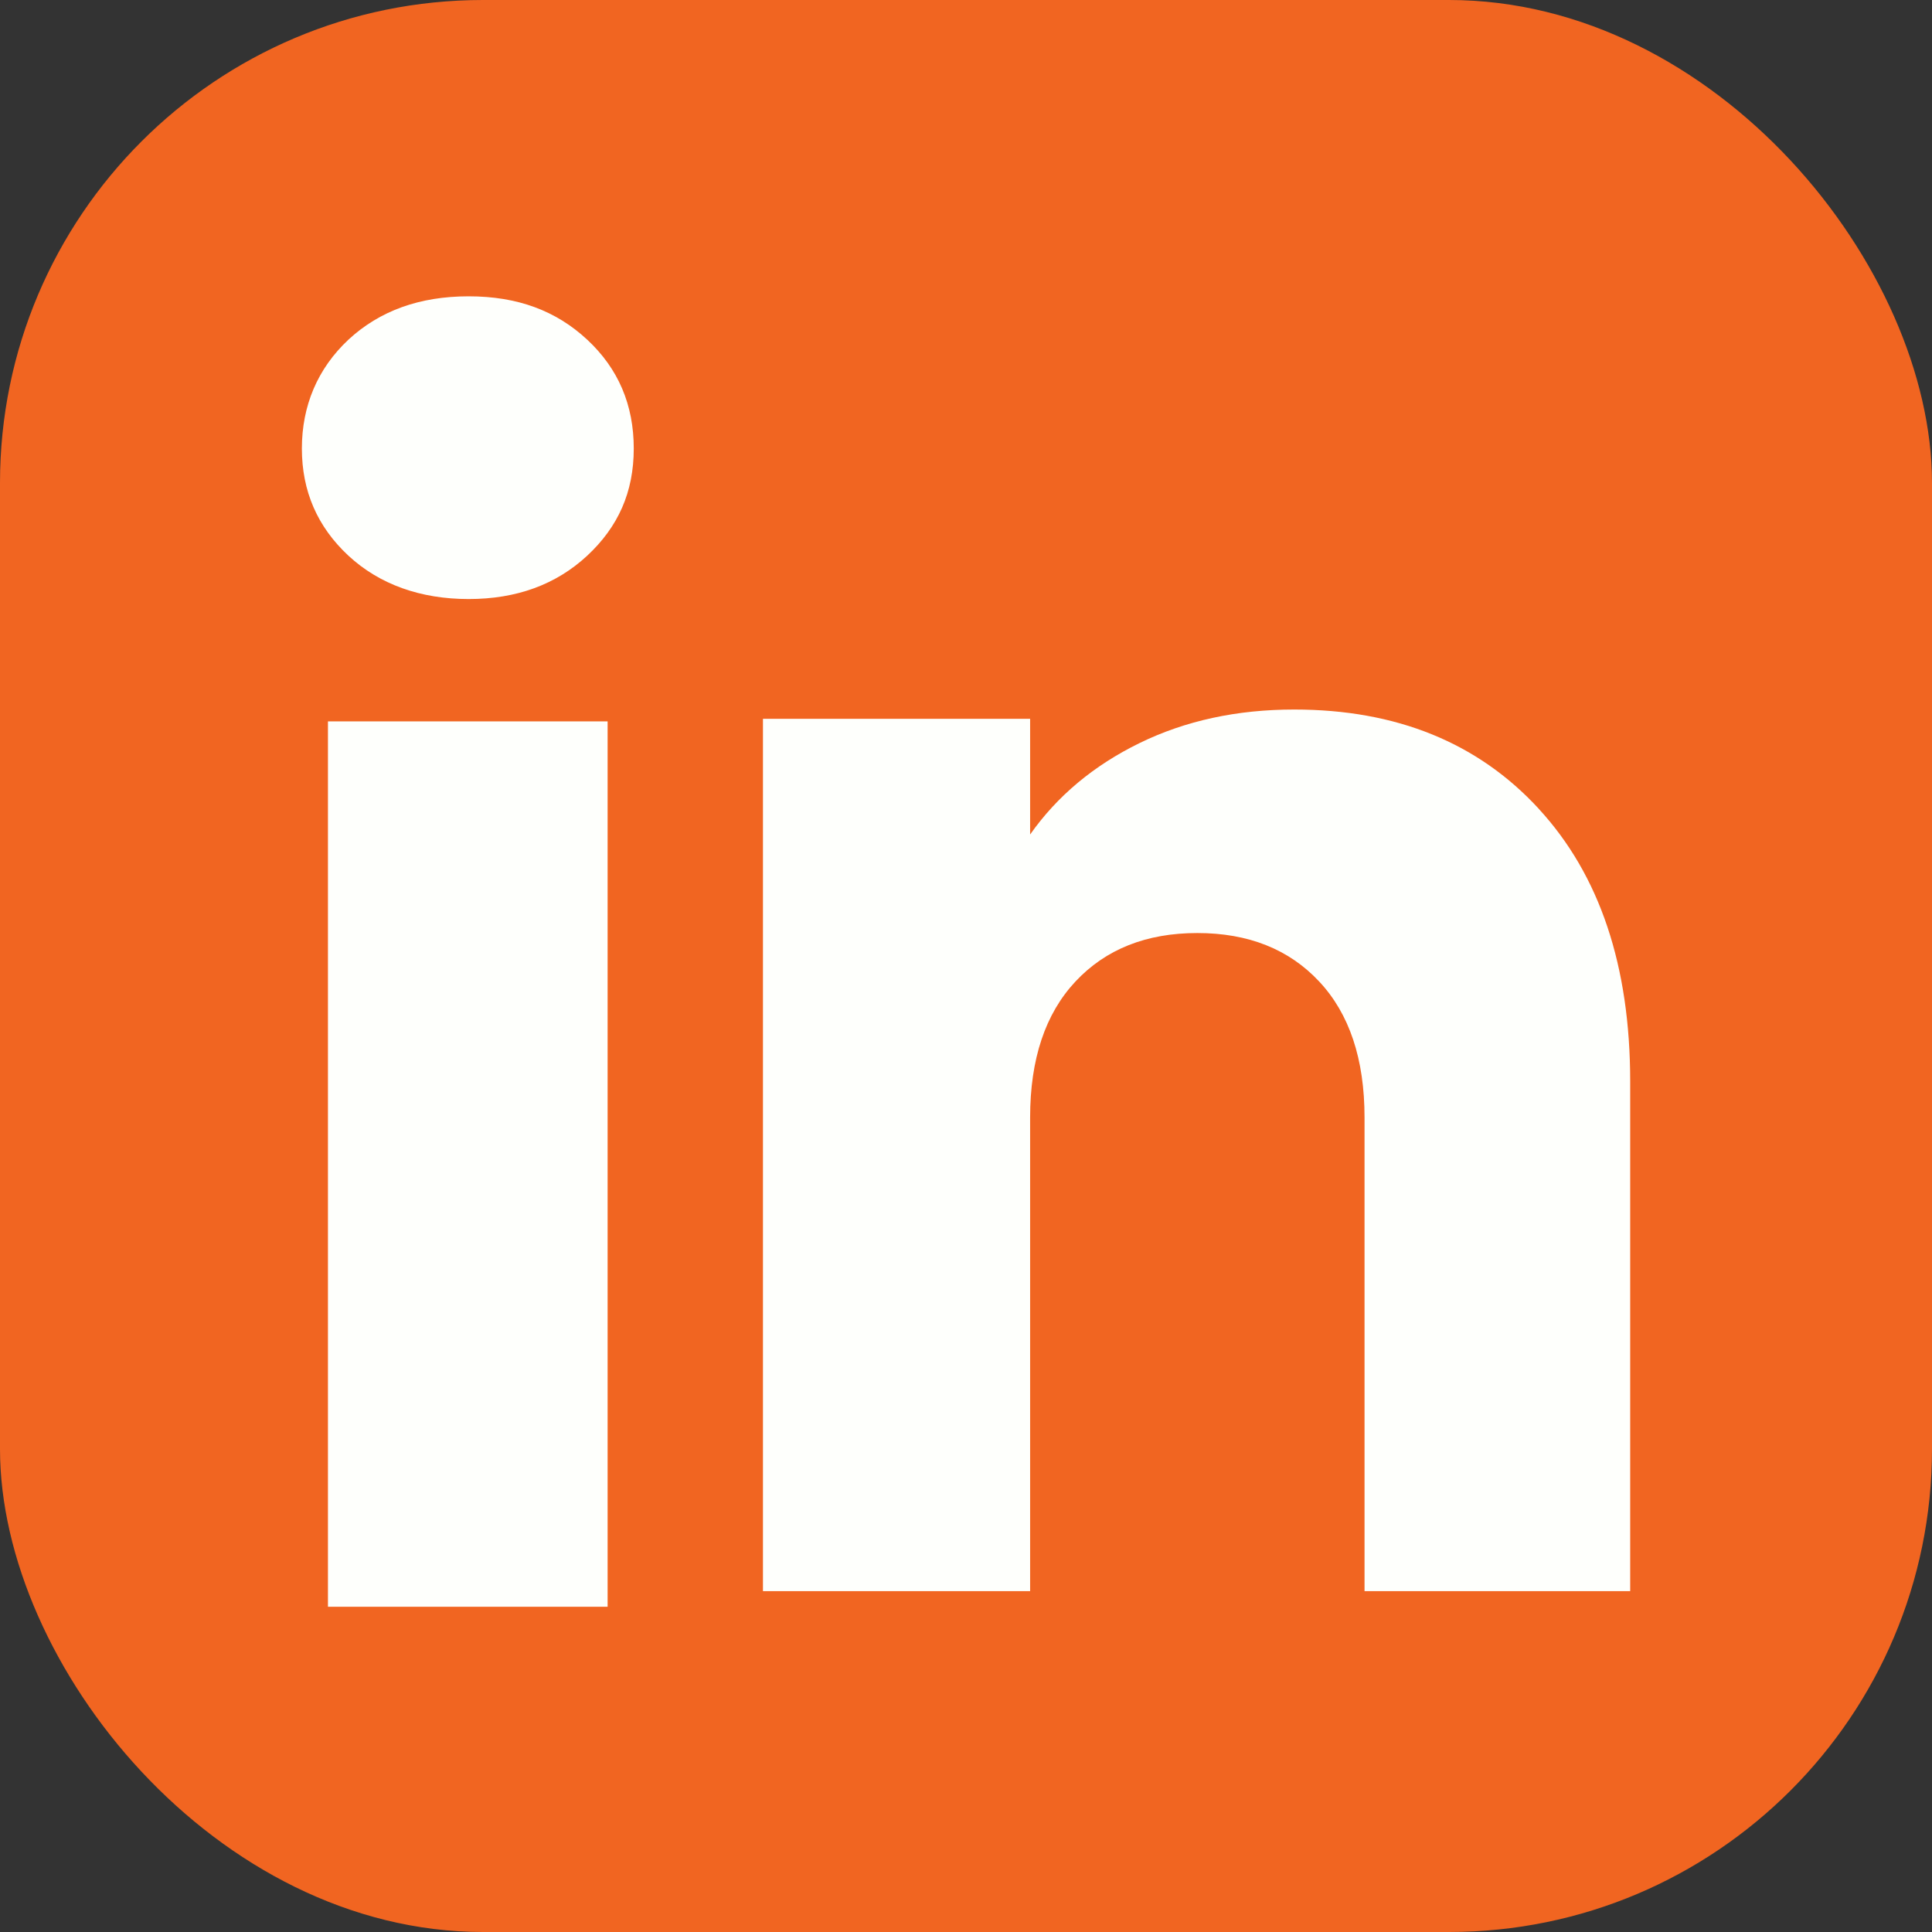
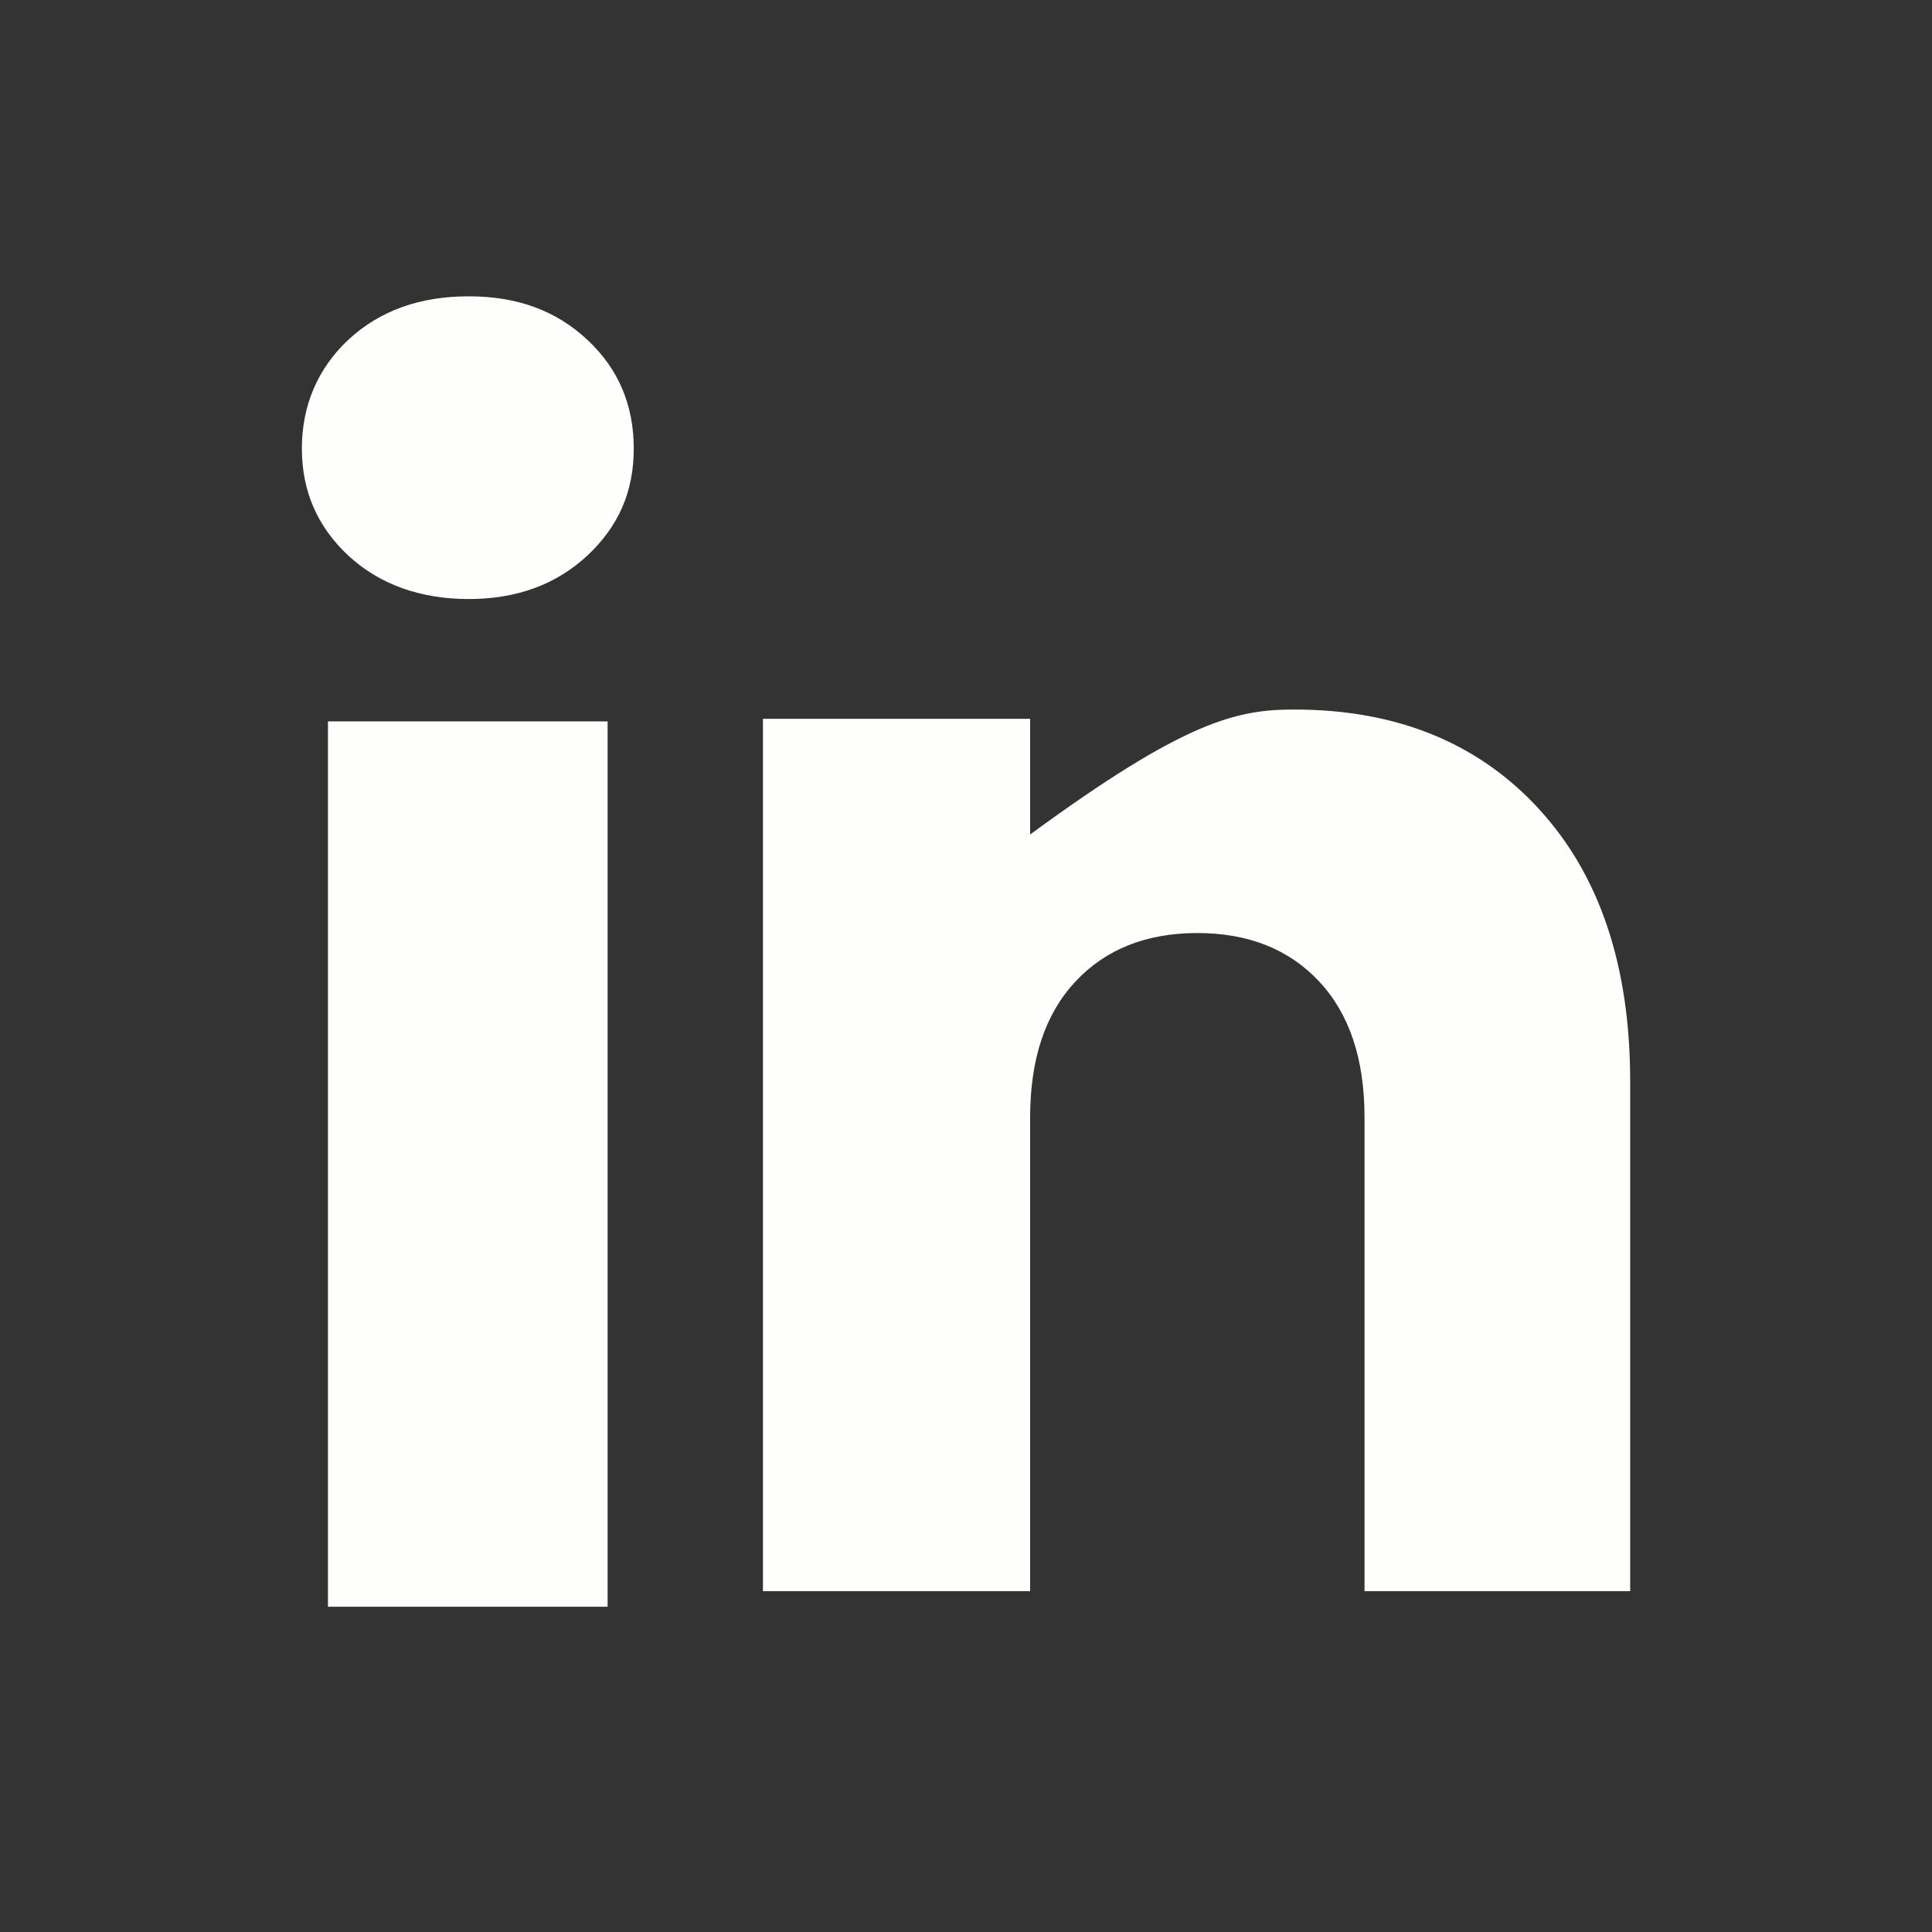
<svg xmlns="http://www.w3.org/2000/svg" width="32" height="32" viewBox="0 0 32 32" fill="none">
  <rect x="0" y="0" width="32" height="32" fill="#333333" stroke="none" />
-   <rect width="32" height="32" rx="8" fill="#F16521" />
  <path d="M5.771 9.204C5.256 8.725 5 8.133 5 7.429C5 6.724 5.258 6.106 5.771 5.626C6.287 5.148 6.95 4.908 7.762 4.908C8.575 4.908 9.212 5.148 9.726 5.626C10.241 6.105 10.497 6.706 10.497 7.429C10.497 8.151 10.24 8.725 9.726 9.204C9.211 9.682 8.557 9.922 7.762 9.922C6.968 9.922 6.287 9.682 5.771 9.204ZM10.064 11.948V26.613H5.432V11.948H10.064Z" fill="#FEFFFC" />
-   <path d="M25.486 13.396C26.496 14.493 27.001 15.998 27.001 17.914V26.354H22.601V18.509C22.601 17.542 22.35 16.791 21.85 16.257C21.35 15.722 20.676 15.454 19.832 15.454C18.988 15.454 18.314 15.721 17.813 16.257C17.313 16.791 17.062 17.542 17.062 18.509V26.354H12.637V11.906H17.062V13.822C17.511 13.184 18.115 12.679 18.874 12.308C19.633 11.937 20.487 11.752 21.436 11.752C23.127 11.752 24.478 12.3 25.486 13.395V13.396Z" fill="#FEFFFC" />
+   <path d="M25.486 13.396C26.496 14.493 27.001 15.998 27.001 17.914V26.354H22.601V18.509C22.601 17.542 22.35 16.791 21.85 16.257C21.35 15.722 20.676 15.454 19.832 15.454C18.988 15.454 18.314 15.721 17.813 16.257C17.313 16.791 17.062 17.542 17.062 18.509V26.354H12.637V11.906H17.062V13.822C19.633 11.937 20.487 11.752 21.436 11.752C23.127 11.752 24.478 12.3 25.486 13.395V13.396Z" fill="#FEFFFC" />
</svg>